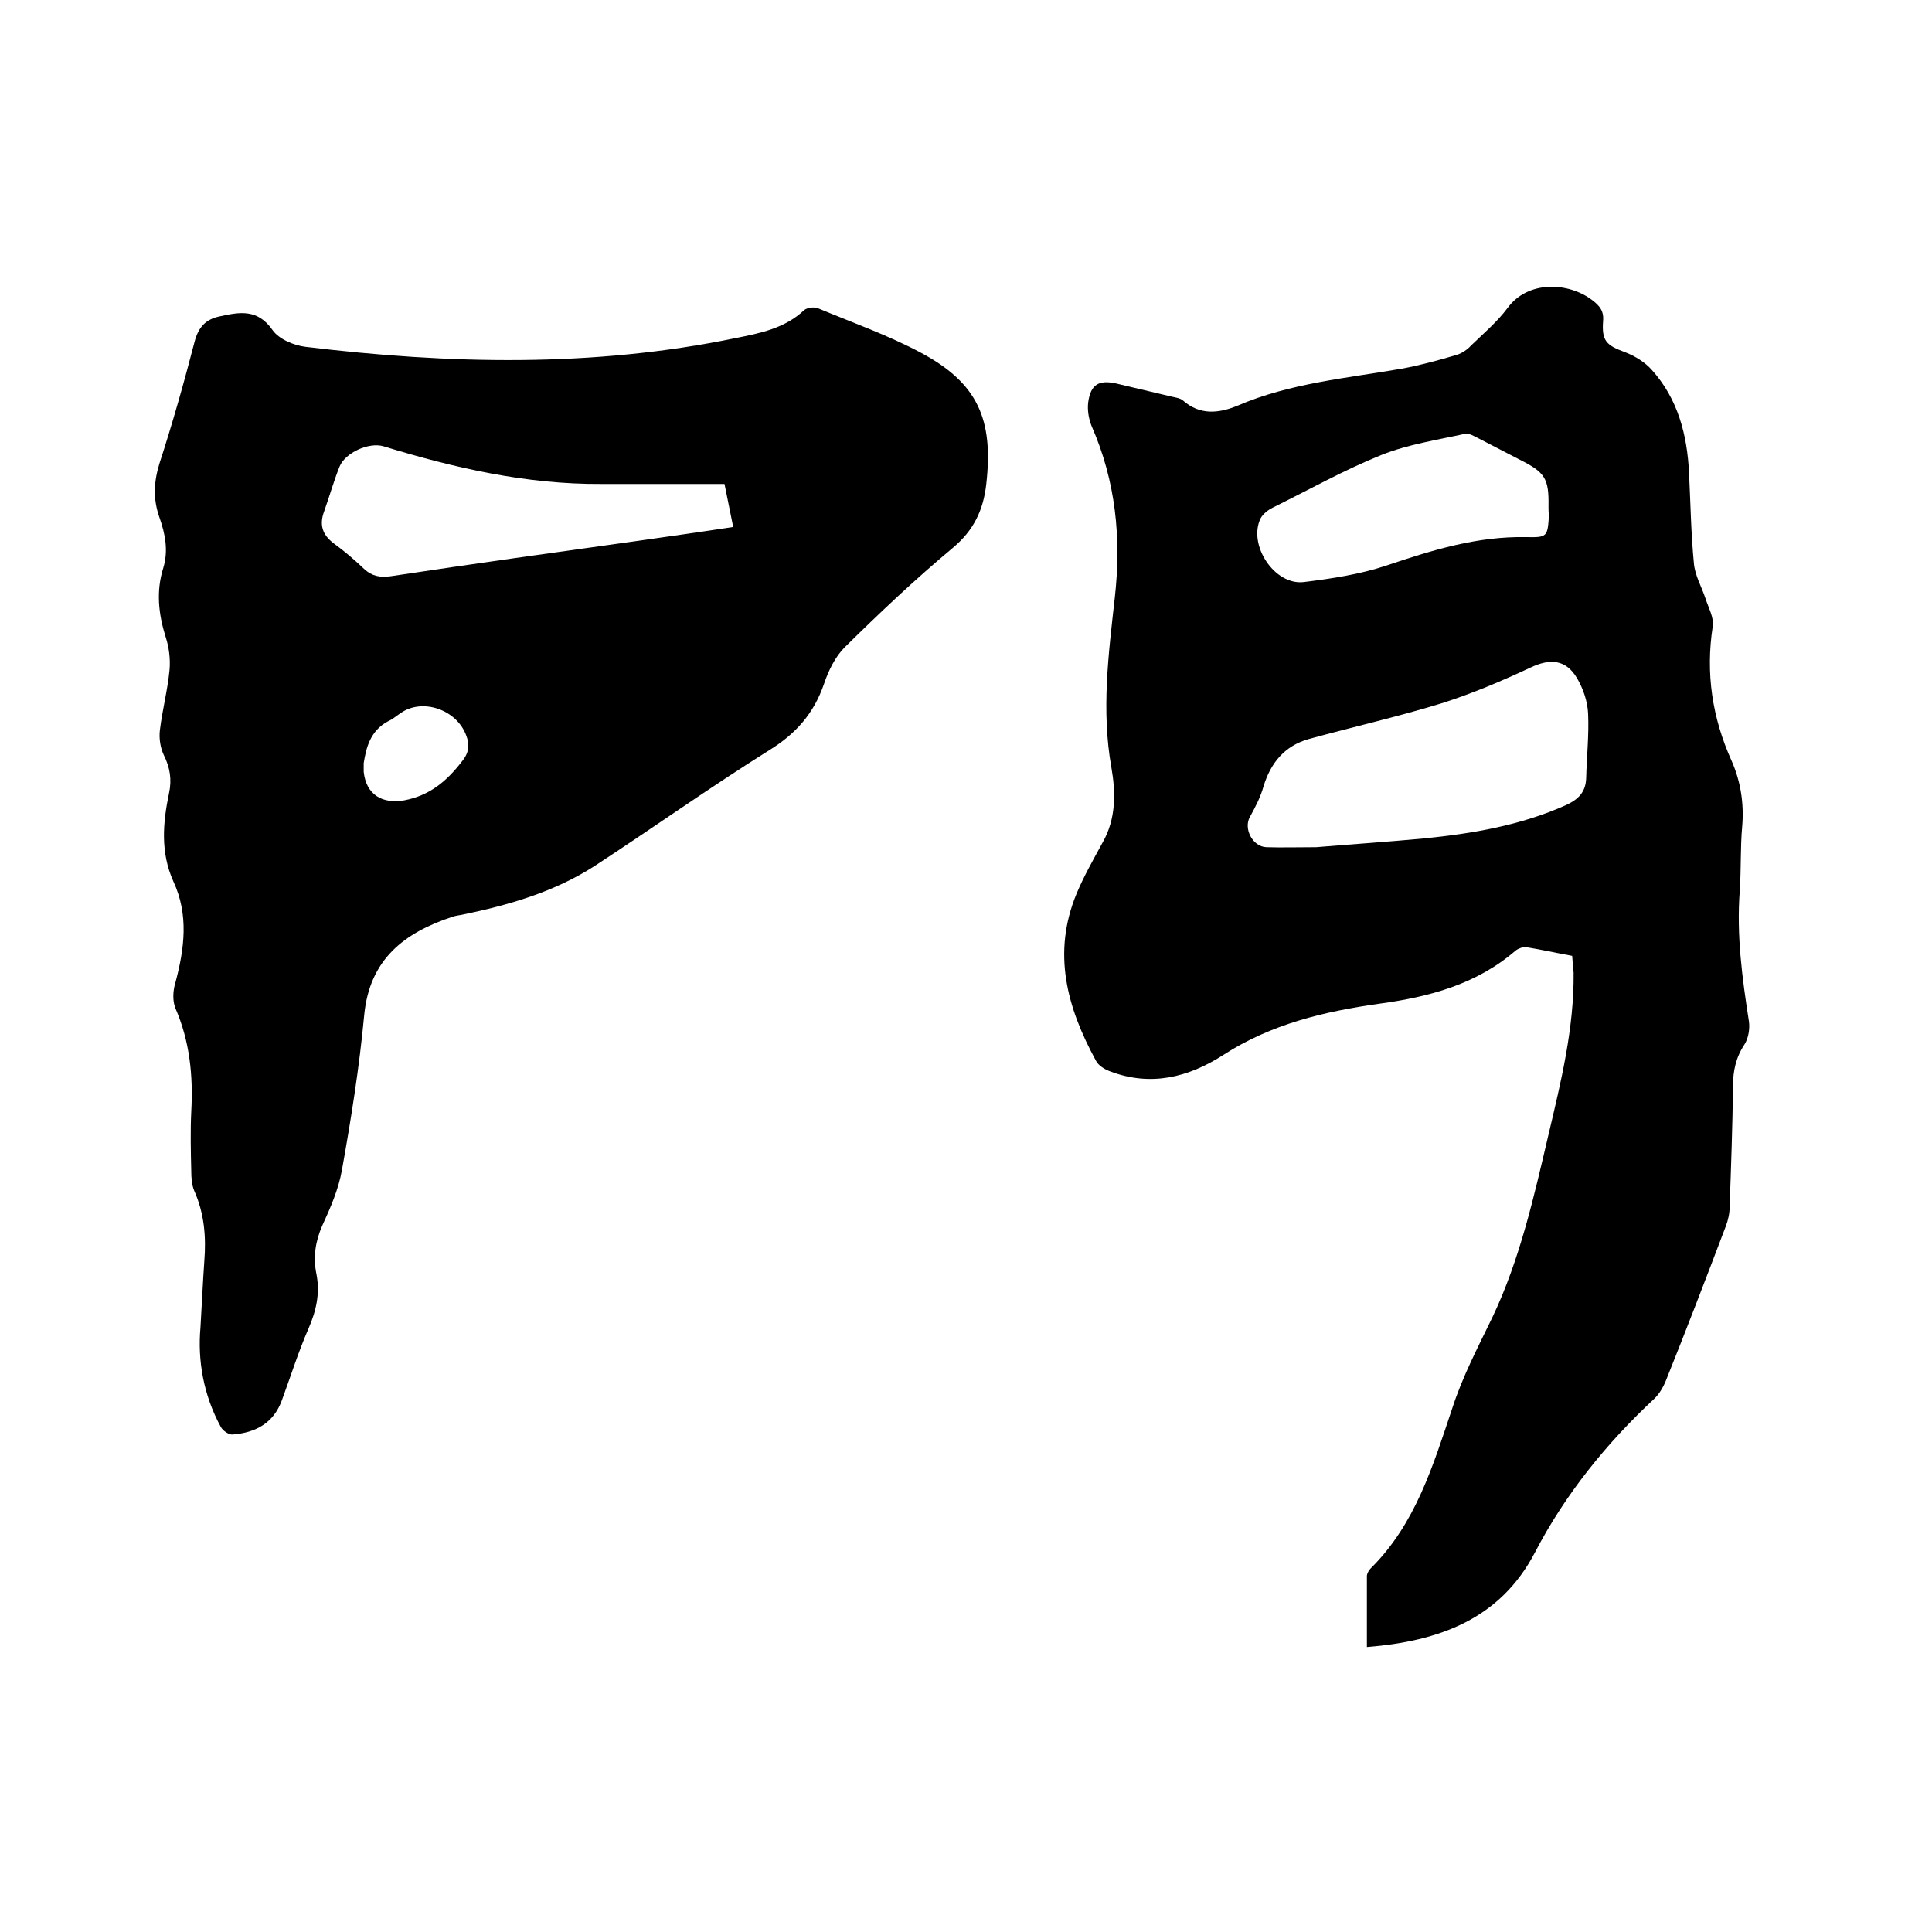
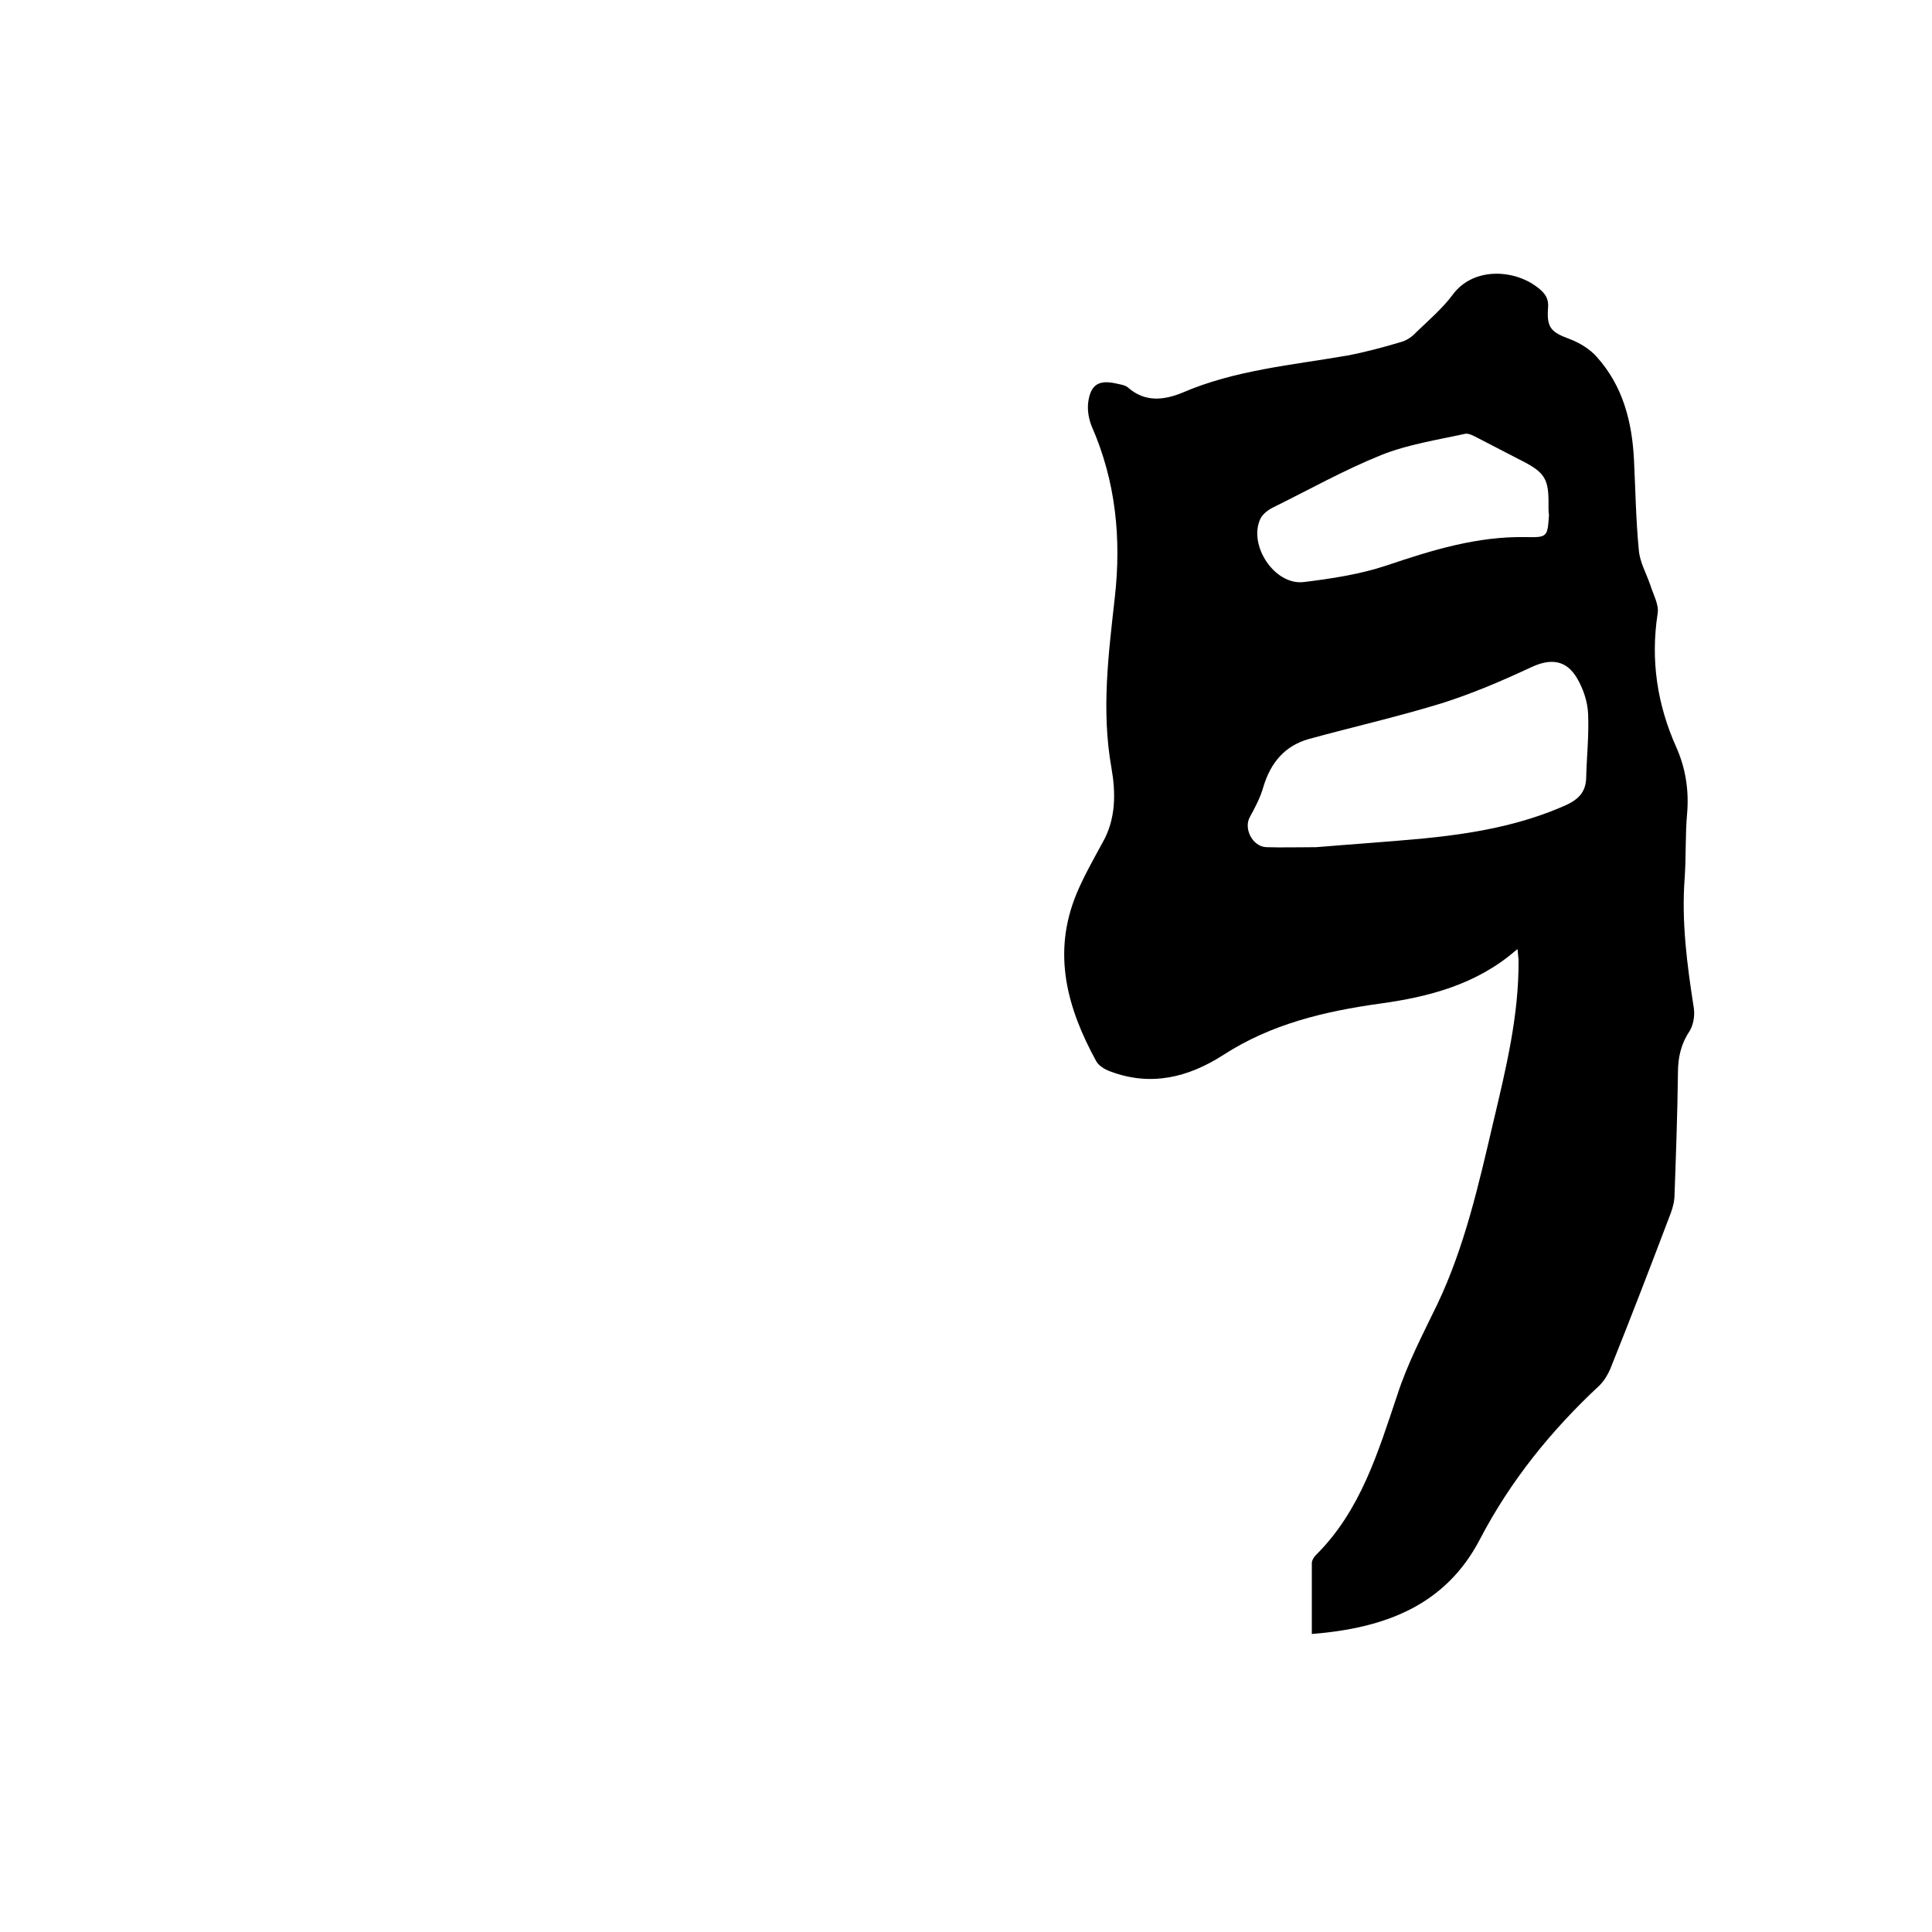
<svg xmlns="http://www.w3.org/2000/svg" enable-background="new 0 0 400 400" viewBox="0 0 400 400">
-   <path d="m325.5 197.9c-3.3-.6-6.4-1.3-9.5-1.8-.7-.1-1.7.3-2.2.7-8.1 7-17.9 9.6-28.2 11-11.4 1.6-22.4 4.2-32.3 10.6-7.3 4.7-15.1 6.6-23.5 3.4-1.1-.4-2.4-1.2-2.9-2.2-6-11-9.1-22.3-4-34.6 1.5-3.6 3.5-7.1 5.4-10.6 2.8-4.9 2.7-10.4 1.8-15.5-2.1-11.8-.6-23.5.7-35.1 1.4-12.4.2-24.2-4.8-35.6-.6-1.5-.9-3.3-.7-4.9.5-3.7 2.2-4.7 5.8-3.9l11.4 2.7c.8.2 1.8.3 2.4.8 3.5 3.1 7.4 2.7 11.3 1.1 10.9-4.7 22.7-5.7 34.2-7.7 3.7-.7 7.4-1.7 11.1-2.8 1.1-.3 2.3-1.1 3.1-2 2.6-2.5 5.4-4.9 7.5-7.7 4.2-5.8 12.6-5.4 17.5-1.7 1.6 1.2 2.5 2.3 2.3 4.4-.3 4.1.7 5 4.5 6.4 2.1.8 4.2 2.1 5.6 3.7 5.4 6 7.3 13.4 7.7 21.3.3 6.2.4 12.5 1 18.7.2 2.5 1.6 4.9 2.4 7.3.6 1.9 1.8 4 1.5 5.8-1.5 9.7-.1 18.9 3.9 27.8 1.9 4.3 2.6 8.9 2.2 13.6-.4 4.4-.2 8.9-.5 13.3-.7 9.2.5 18.1 1.9 27.1.2 1.5-.1 3.4-.9 4.7-1.8 2.7-2.4 5.5-2.4 8.6-.1 8.4-.4 16.7-.7 25.1 0 1.3-.3 2.7-.8 4-4.1 10.8-8.2 21.5-12.5 32.2-.5 1.2-1.3 2.5-2.2 3.4-10 9.3-18.5 19.8-24.8 31.9-7.2 13.8-19.8 18.4-34.8 19.6 0-5.1 0-9.9 0-14.7 0-.5.4-1.2.8-1.6 9.3-9.2 12.9-21.3 16.9-33.2 2.1-6.5 5.3-12.6 8.3-18.8 5.7-12 8.6-25 11.6-37.8 2.6-11 5.3-22 5.2-33.5-.1-.9-.2-2.1-.3-3.5zm-53-22.5c7.2-.6 14.7-1.1 22.2-1.8 10.1-1 20.1-2.7 29.5-6.9 2.6-1.2 4.1-2.7 4.2-5.6.1-4.4.6-8.9.4-13.3-.1-2.5-1-5.2-2.3-7.4-2.3-3.9-5.6-4.1-9.6-2.2-6 2.8-12.1 5.4-18.4 7.4-9.1 2.8-18.4 4.9-27.5 7.4-5 1.4-7.9 4.9-9.4 9.8-.6 2.2-1.7 4.3-2.8 6.3-1.4 2.4.5 6.2 3.4 6.3 3.2.1 6.6 0 10.3 0zm48.1-70.6c.1-5.7-.7-7-5.9-9.6-2.9-1.5-5.8-3-8.7-4.5-.8-.4-1.8-1-2.6-.9-5.9 1.3-11.9 2.2-17.4 4.4-7.7 3.1-15 7.2-22.5 10.9-1 .5-2 1.3-2.5 2.2-2.7 5.5 2.9 14 9 13.2 5.7-.7 11.6-1.6 17-3.4 9.5-3.2 18.8-6.1 29-5.9 4.4.1 4.4-.1 4.7-4.6-.1-.5-.1-1.2-.1-1.8z" />
-   <path d="m41.5 274.9c.3-5.1.5-9.5.8-13.8.4-5 0-9.9-2.1-14.6-.5-1.2-.6-2.7-.6-4-.1-4.1-.2-8.3 0-12.4.4-7.4-.3-14.5-3.3-21.4-.6-1.5-.5-3.6 0-5.2 1.9-7.1 2.8-14.1-.4-21-2.7-6-2.2-12.1-.9-18.3.6-2.8.2-5.3-1.1-7.9-.7-1.5-1-3.4-.8-5.1.5-4.2 1.6-8.3 2-12.5.2-2.2-.1-4.7-.8-6.8-1.5-4.8-2-9.5-.5-14.3 1.1-3.6.4-7.1-.8-10.5-1.3-3.7-1.2-7.2 0-11.1 2.7-8.3 5.1-16.8 7.3-25.3.8-3 2.3-4.6 5.2-5.2 4.1-.9 7.8-1.6 10.9 2.8 1.3 1.9 4.4 3.2 6.8 3.5 29.8 3.6 59.5 4.3 89.1-1.8 5-1 10.2-2 14.2-5.8.6-.5 2-.7 2.8-.4 7.2 3 14.6 5.6 21.5 9.3 11.7 6.3 14.9 13.8 13.4 27.1-.6 5.4-2.6 9.6-6.9 13.2-7.8 6.5-15.2 13.5-22.4 20.6-2 2-3.4 4.9-4.3 7.6-2.1 6.1-5.8 10.3-11.3 13.7-12.3 7.7-24.1 16.1-36.2 24-8.4 5.4-17.8 8.1-27.5 10.1-.6.1-1.3.2-1.9.4-10 3.3-17.2 8.8-18.3 20.4-1 10.7-2.7 21.4-4.6 32-.7 4-2.4 7.9-4.1 11.6-1.4 3.2-1.9 6.5-1.2 9.9.8 4 0 7.6-1.6 11.3-2.1 4.8-3.7 9.9-5.5 14.8-1.7 4.8-5.4 6.8-10.2 7.2-.8.1-2.1-.8-2.5-1.6-3.6-6.6-4.8-13.8-4.2-20.5zm108.5-174.7c-8.9 0-17.2 0-25.5 0-15.5.1-30.4-3.3-45.1-7.8-3-.9-7.9 1.3-9.1 4.2-1.2 3-2.1 6.2-3.2 9.3-1 2.7-.4 4.8 2 6.6 2.2 1.6 4.3 3.4 6.3 5.3 1.6 1.5 3.3 1.8 5.5 1.5 17.2-2.6 34.5-5 51.7-7.4 6.3-.9 12.7-1.8 19.2-2.8-.7-3.4-1.3-6.4-1.8-8.9zm-74.7 57.8v1.8c.5 4.7 3.8 6.7 8.4 5.9 5.3-1 8.8-4 11.9-8 1.5-1.8 1.7-3.5.9-5.5-2-5.3-9-7.7-13.5-4.6-.9.6-1.7 1.3-2.6 1.7-3.8 2-4.6 5.6-5.1 8.7z" />
+   <path d="m325.5 197.9c-3.3-.6-6.4-1.3-9.5-1.8-.7-.1-1.7.3-2.2.7-8.1 7-17.9 9.6-28.2 11-11.4 1.6-22.4 4.2-32.3 10.6-7.3 4.7-15.1 6.6-23.5 3.4-1.1-.4-2.4-1.2-2.9-2.2-6-11-9.1-22.3-4-34.6 1.5-3.6 3.5-7.1 5.4-10.6 2.8-4.9 2.7-10.4 1.8-15.5-2.1-11.8-.6-23.5.7-35.1 1.4-12.4.2-24.2-4.8-35.6-.6-1.5-.9-3.3-.7-4.9.5-3.7 2.2-4.7 5.8-3.9c.8.2 1.8.3 2.4.8 3.5 3.1 7.4 2.7 11.3 1.1 10.9-4.7 22.7-5.7 34.2-7.7 3.7-.7 7.4-1.7 11.1-2.8 1.1-.3 2.3-1.1 3.1-2 2.6-2.5 5.4-4.9 7.5-7.7 4.2-5.8 12.6-5.4 17.5-1.7 1.6 1.2 2.5 2.3 2.3 4.4-.3 4.1.7 5 4.5 6.4 2.1.8 4.2 2.1 5.6 3.7 5.4 6 7.3 13.4 7.7 21.3.3 6.2.4 12.5 1 18.7.2 2.5 1.6 4.9 2.4 7.3.6 1.9 1.8 4 1.5 5.8-1.5 9.7-.1 18.9 3.9 27.8 1.9 4.3 2.6 8.9 2.2 13.6-.4 4.4-.2 8.9-.5 13.3-.7 9.2.5 18.1 1.9 27.1.2 1.5-.1 3.4-.9 4.7-1.8 2.7-2.4 5.5-2.4 8.6-.1 8.4-.4 16.7-.7 25.1 0 1.3-.3 2.7-.8 4-4.1 10.8-8.2 21.5-12.5 32.2-.5 1.2-1.3 2.5-2.2 3.4-10 9.3-18.5 19.8-24.8 31.9-7.2 13.8-19.8 18.4-34.8 19.6 0-5.1 0-9.9 0-14.7 0-.5.4-1.2.8-1.6 9.3-9.2 12.9-21.3 16.9-33.2 2.1-6.5 5.3-12.6 8.3-18.8 5.7-12 8.6-25 11.6-37.8 2.6-11 5.3-22 5.2-33.5-.1-.9-.2-2.1-.3-3.5zm-53-22.5c7.2-.6 14.7-1.1 22.2-1.8 10.1-1 20.1-2.7 29.5-6.9 2.6-1.2 4.1-2.7 4.2-5.6.1-4.4.6-8.9.4-13.3-.1-2.5-1-5.2-2.3-7.4-2.3-3.9-5.6-4.1-9.6-2.2-6 2.8-12.1 5.4-18.4 7.4-9.1 2.8-18.4 4.9-27.5 7.4-5 1.4-7.9 4.9-9.4 9.8-.6 2.2-1.7 4.3-2.8 6.3-1.4 2.4.5 6.2 3.4 6.3 3.2.1 6.6 0 10.3 0zm48.1-70.6c.1-5.7-.7-7-5.9-9.6-2.9-1.5-5.8-3-8.7-4.5-.8-.4-1.8-1-2.6-.9-5.9 1.3-11.9 2.2-17.4 4.4-7.7 3.1-15 7.2-22.5 10.9-1 .5-2 1.3-2.5 2.2-2.7 5.5 2.9 14 9 13.2 5.7-.7 11.6-1.6 17-3.4 9.5-3.2 18.8-6.1 29-5.9 4.4.1 4.4-.1 4.7-4.6-.1-.5-.1-1.2-.1-1.8z" />
</svg>